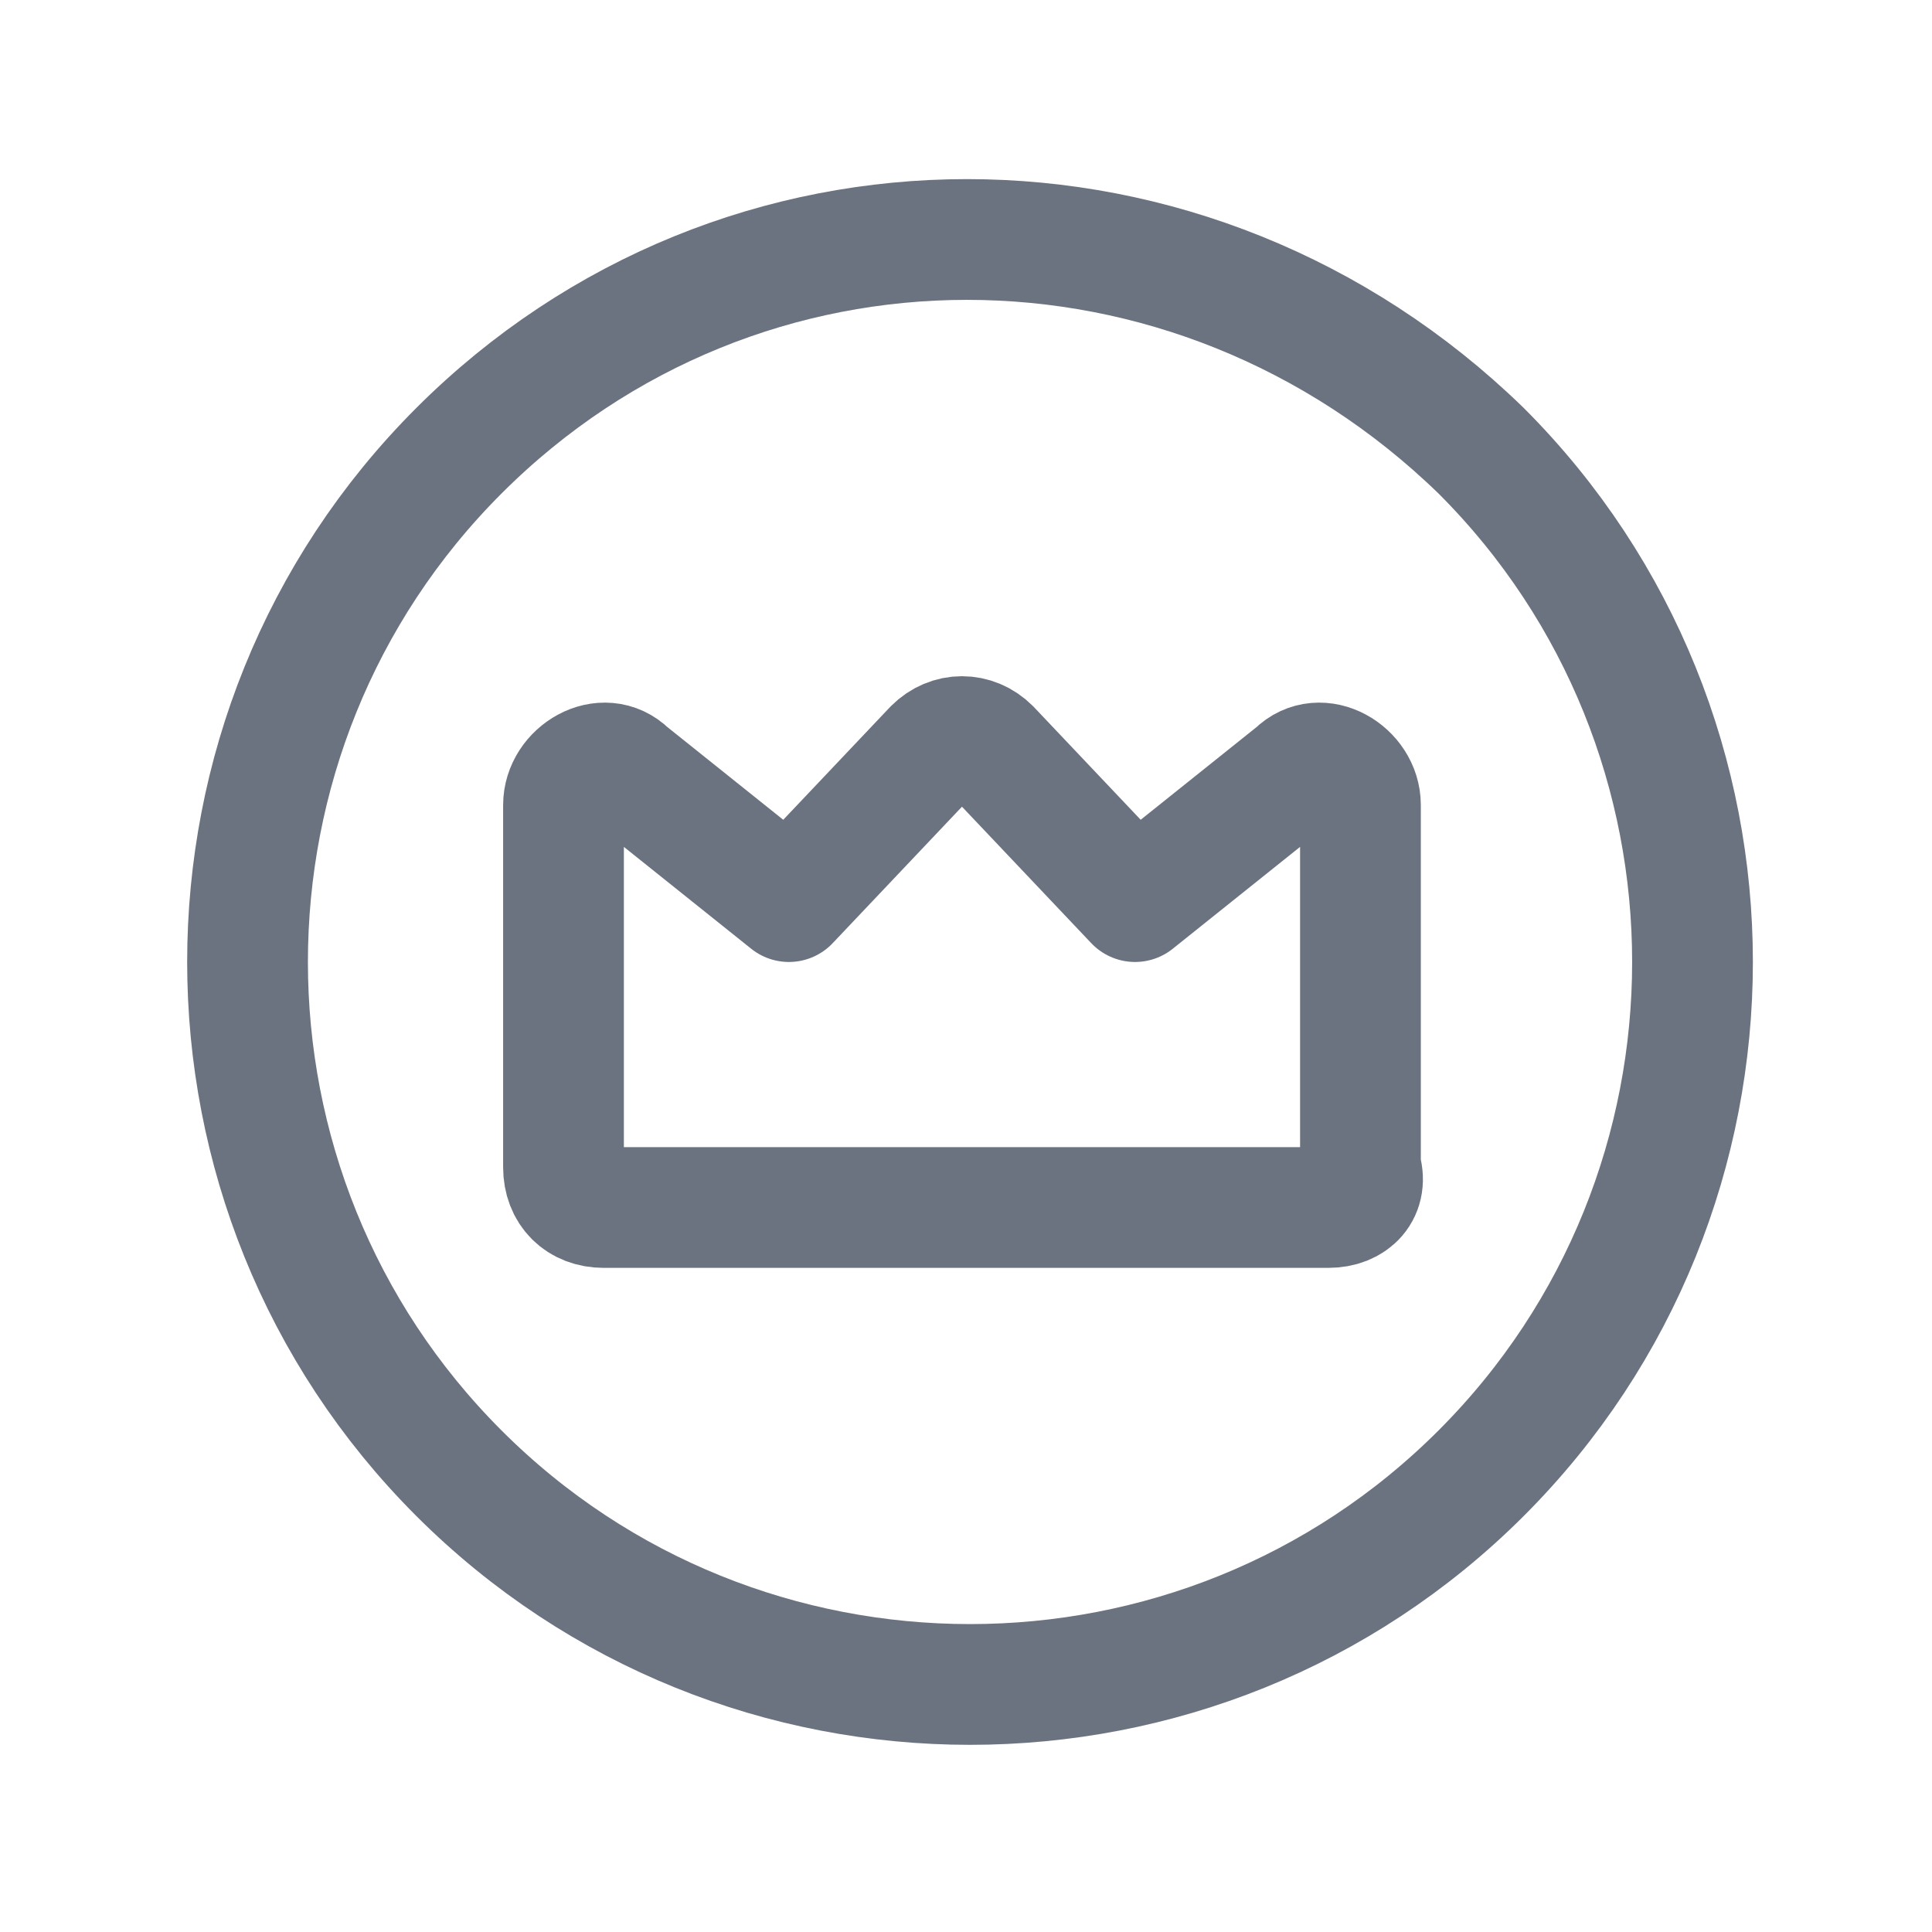
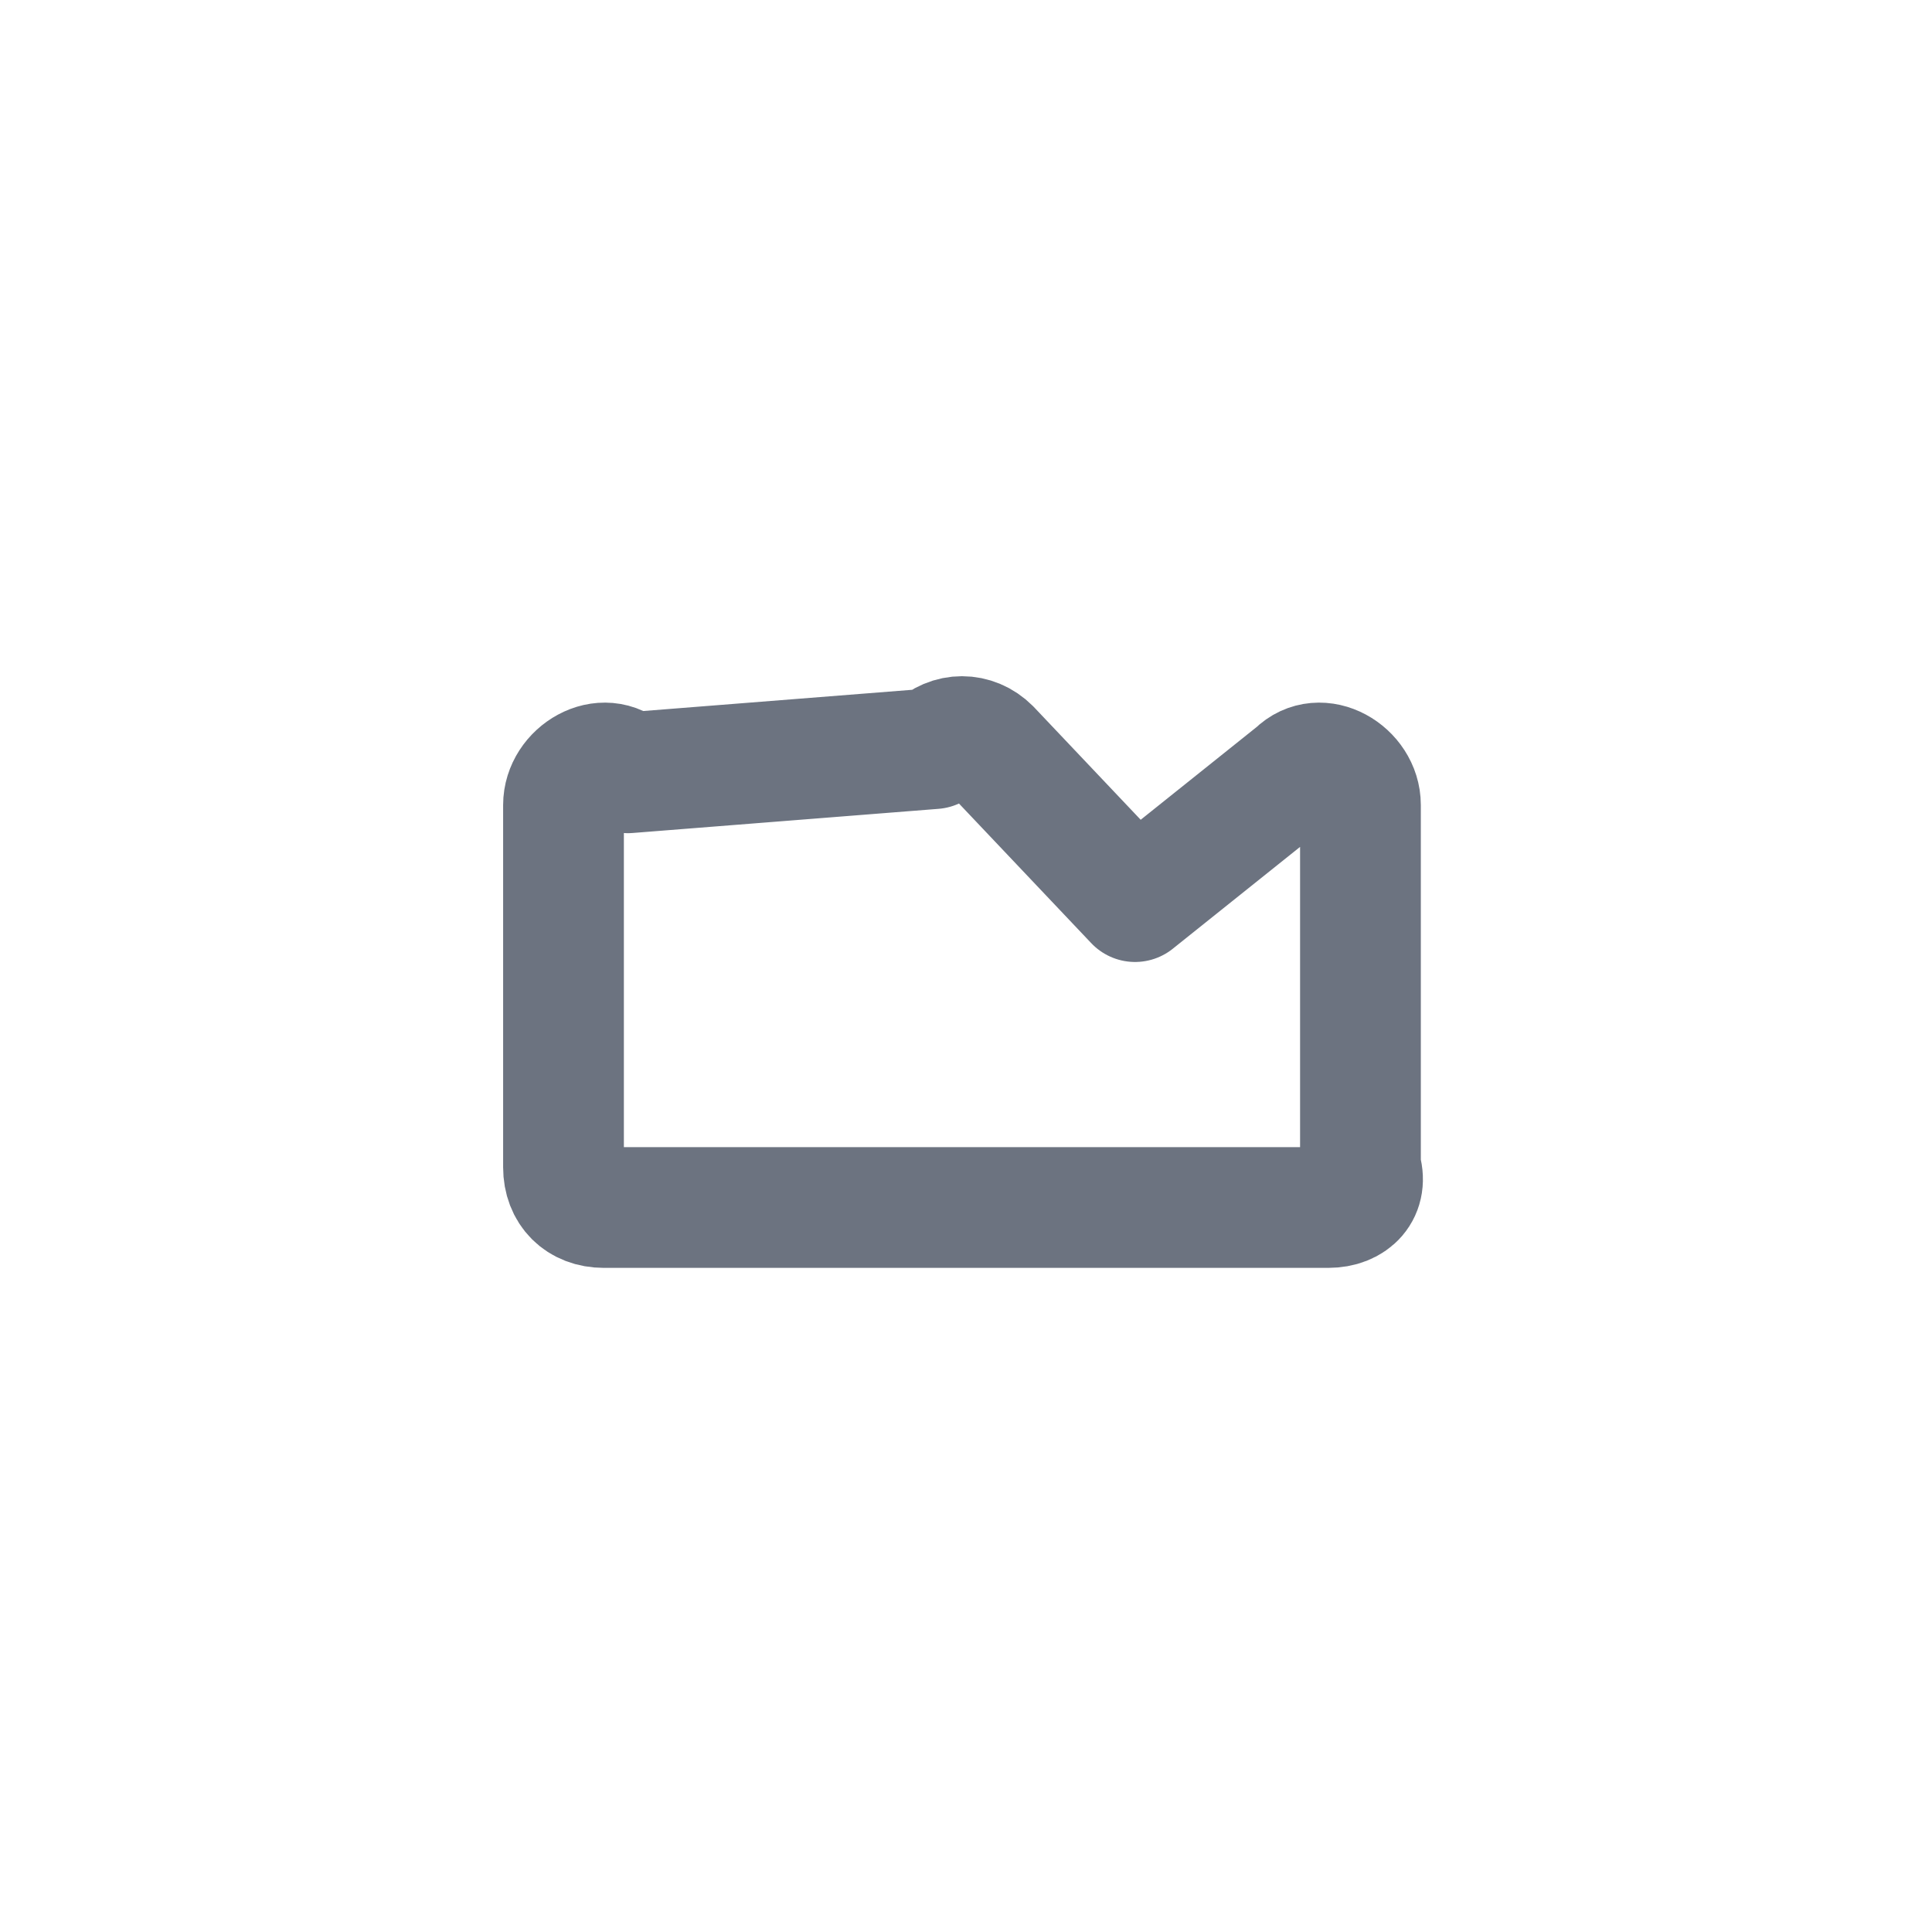
<svg xmlns="http://www.w3.org/2000/svg" width="24" height="24" viewBox="0 0 24 24" fill="none">
-   <path d="M18.4 5.6C21.9 9.1 21.9 14.8 18.4 18.3C14.9 21.8 9.2 21.8 5.7 18.3C2.2 14.8 2.2 9.1 5.7 5.6C9.2 2.1 14.8 2.1 18.4 5.6" stroke="#6C7380" stroke-width="1.5" stroke-linecap="round" stroke-linejoin="round" />
-   <path fill-rule="evenodd" clip-rule="evenodd" d="M16.5 15H7.5C7.2 15 7 14.8 7 14.5V10C7 9.6 7.5 9.3 7.8 9.6L9.8 11.2L11.6 9.3C11.8 9.1 12.1 9.1 12.3 9.3L14.1 11.2L16.1 9.6C16.4 9.3 16.9 9.6 16.9 10V14.5C17 14.8 16.8 15 16.5 15V15Z" stroke="#6C7380" stroke-width="1.5" stroke-linecap="round" stroke-linejoin="round" />
+   <path fill-rule="evenodd" clip-rule="evenodd" d="M16.5 15H7.5C7.2 15 7 14.8 7 14.5V10C7 9.6 7.5 9.3 7.8 9.6L11.6 9.3C11.8 9.1 12.1 9.1 12.3 9.3L14.1 11.2L16.1 9.6C16.4 9.3 16.9 9.6 16.9 10V14.5C17 14.8 16.8 15 16.5 15V15Z" stroke="#6C7380" stroke-width="1.5" stroke-linecap="round" stroke-linejoin="round" />
</svg>